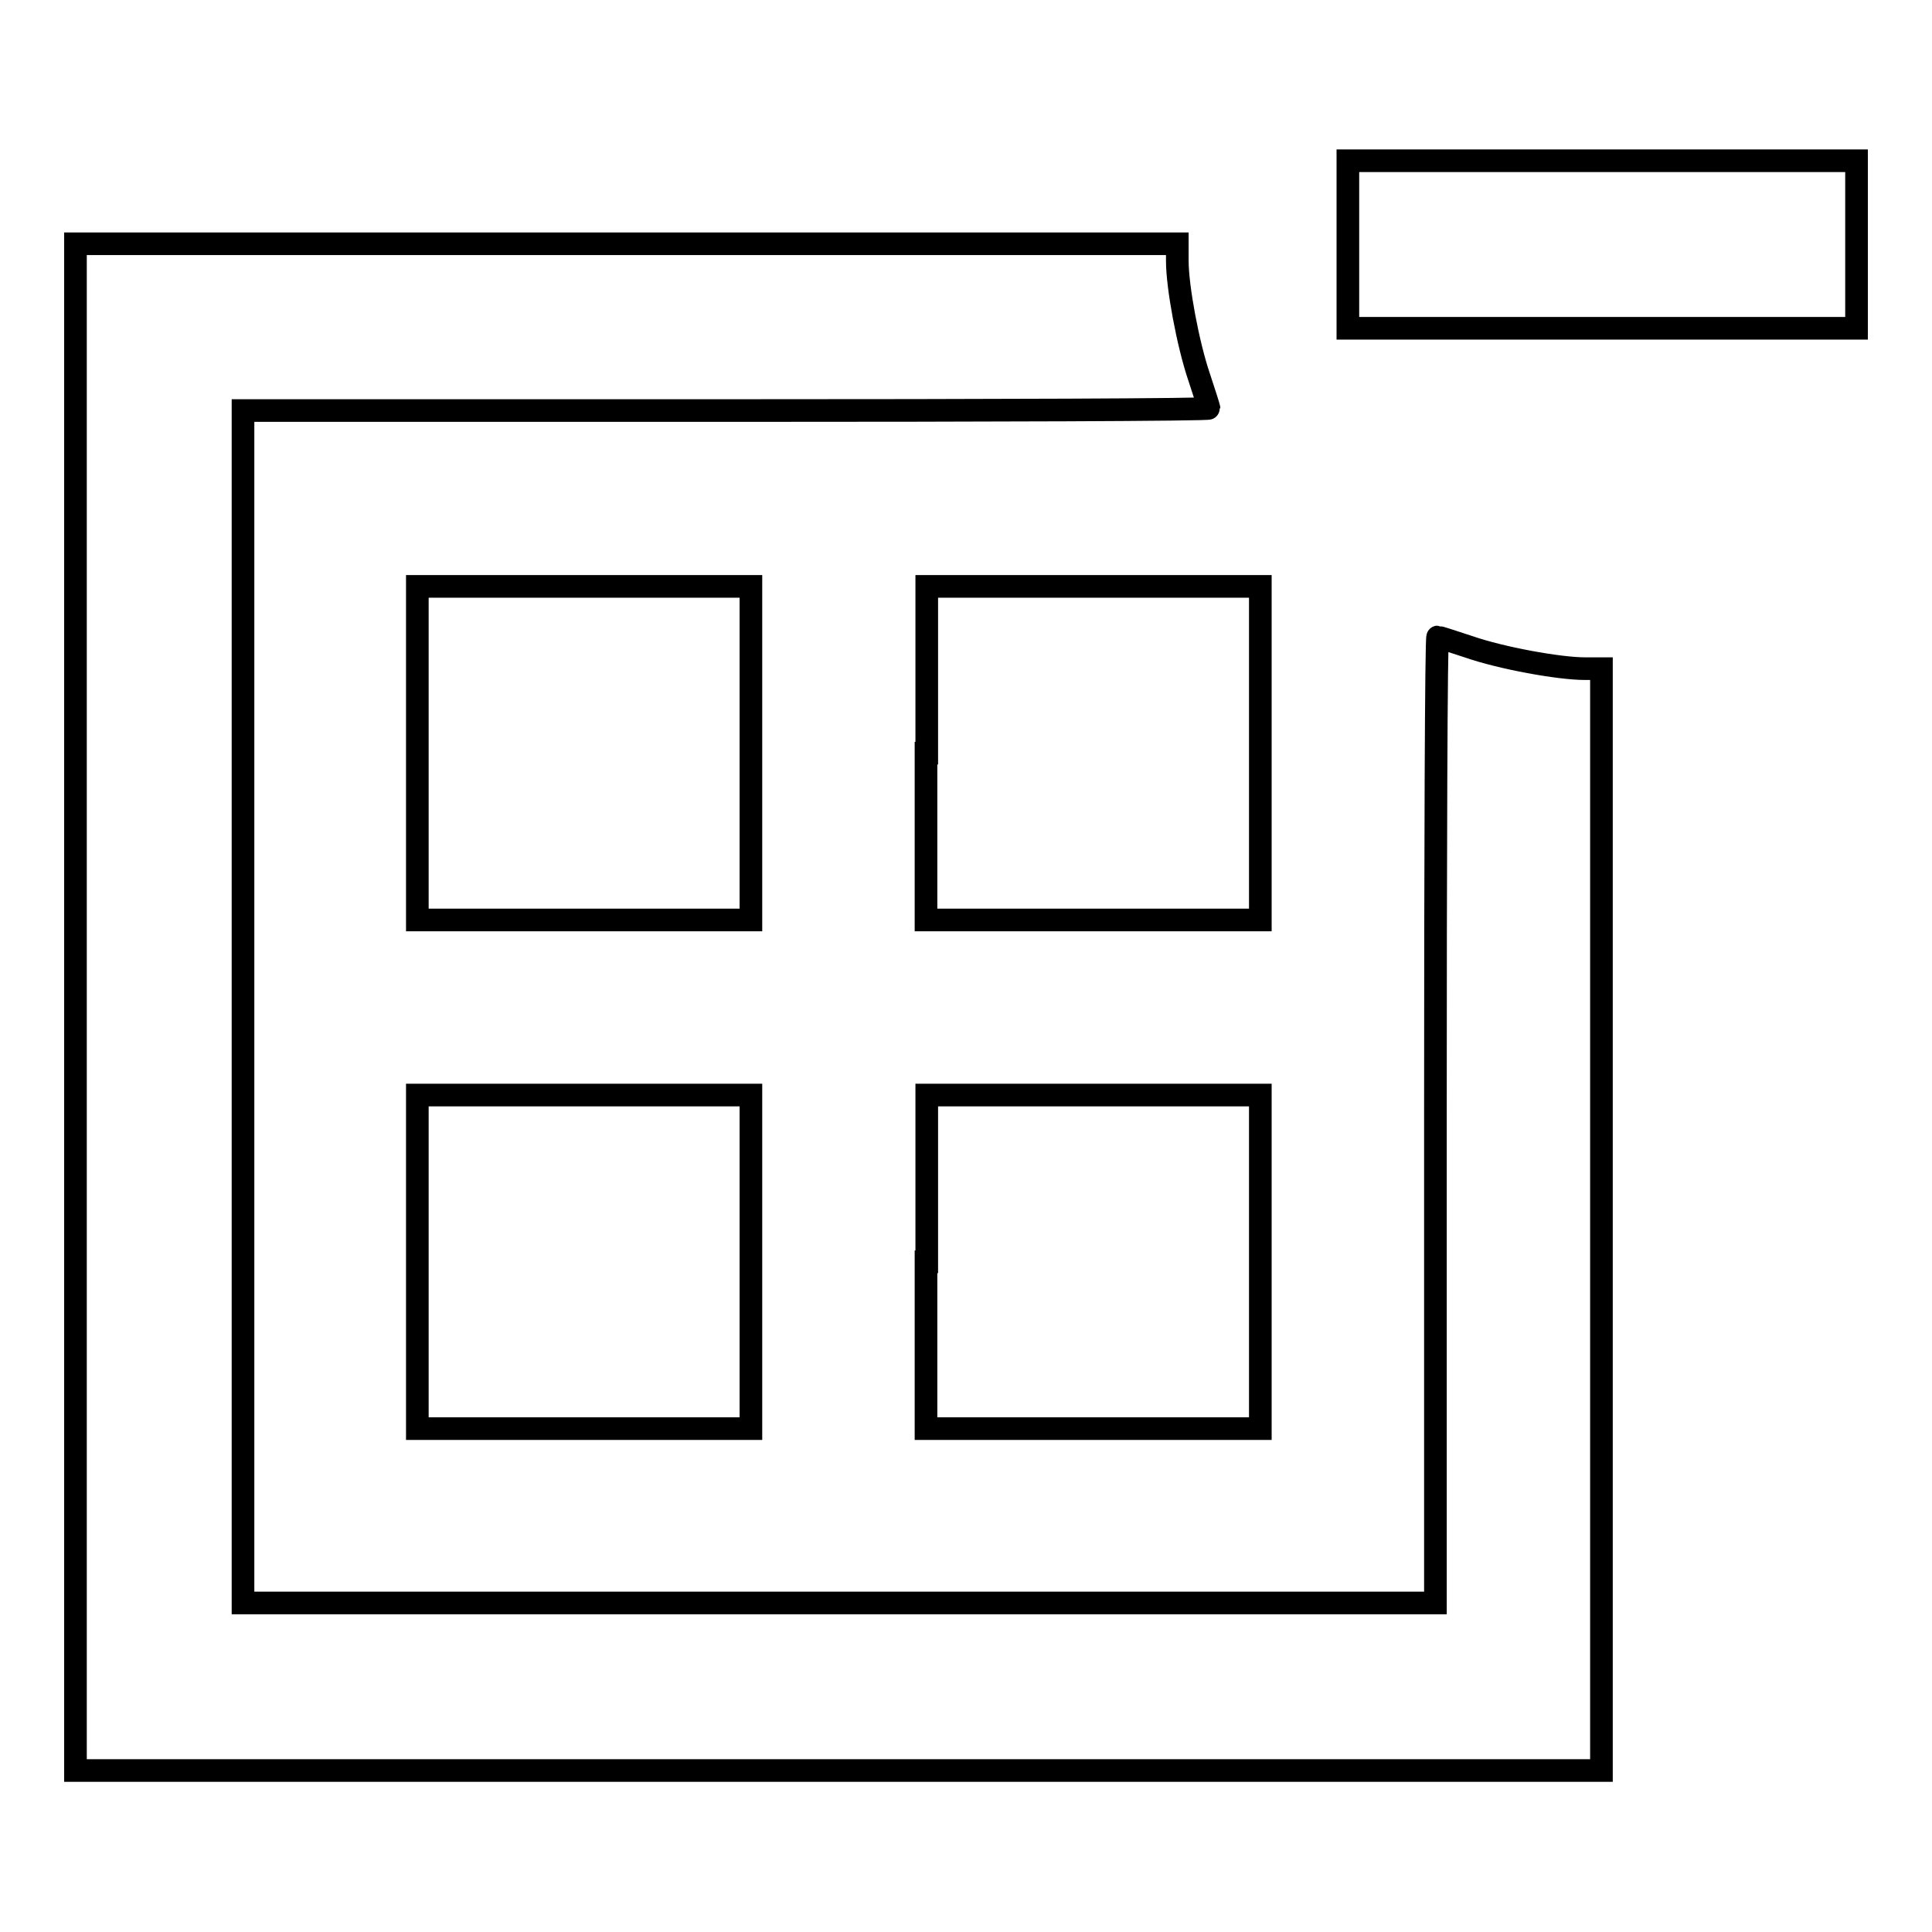
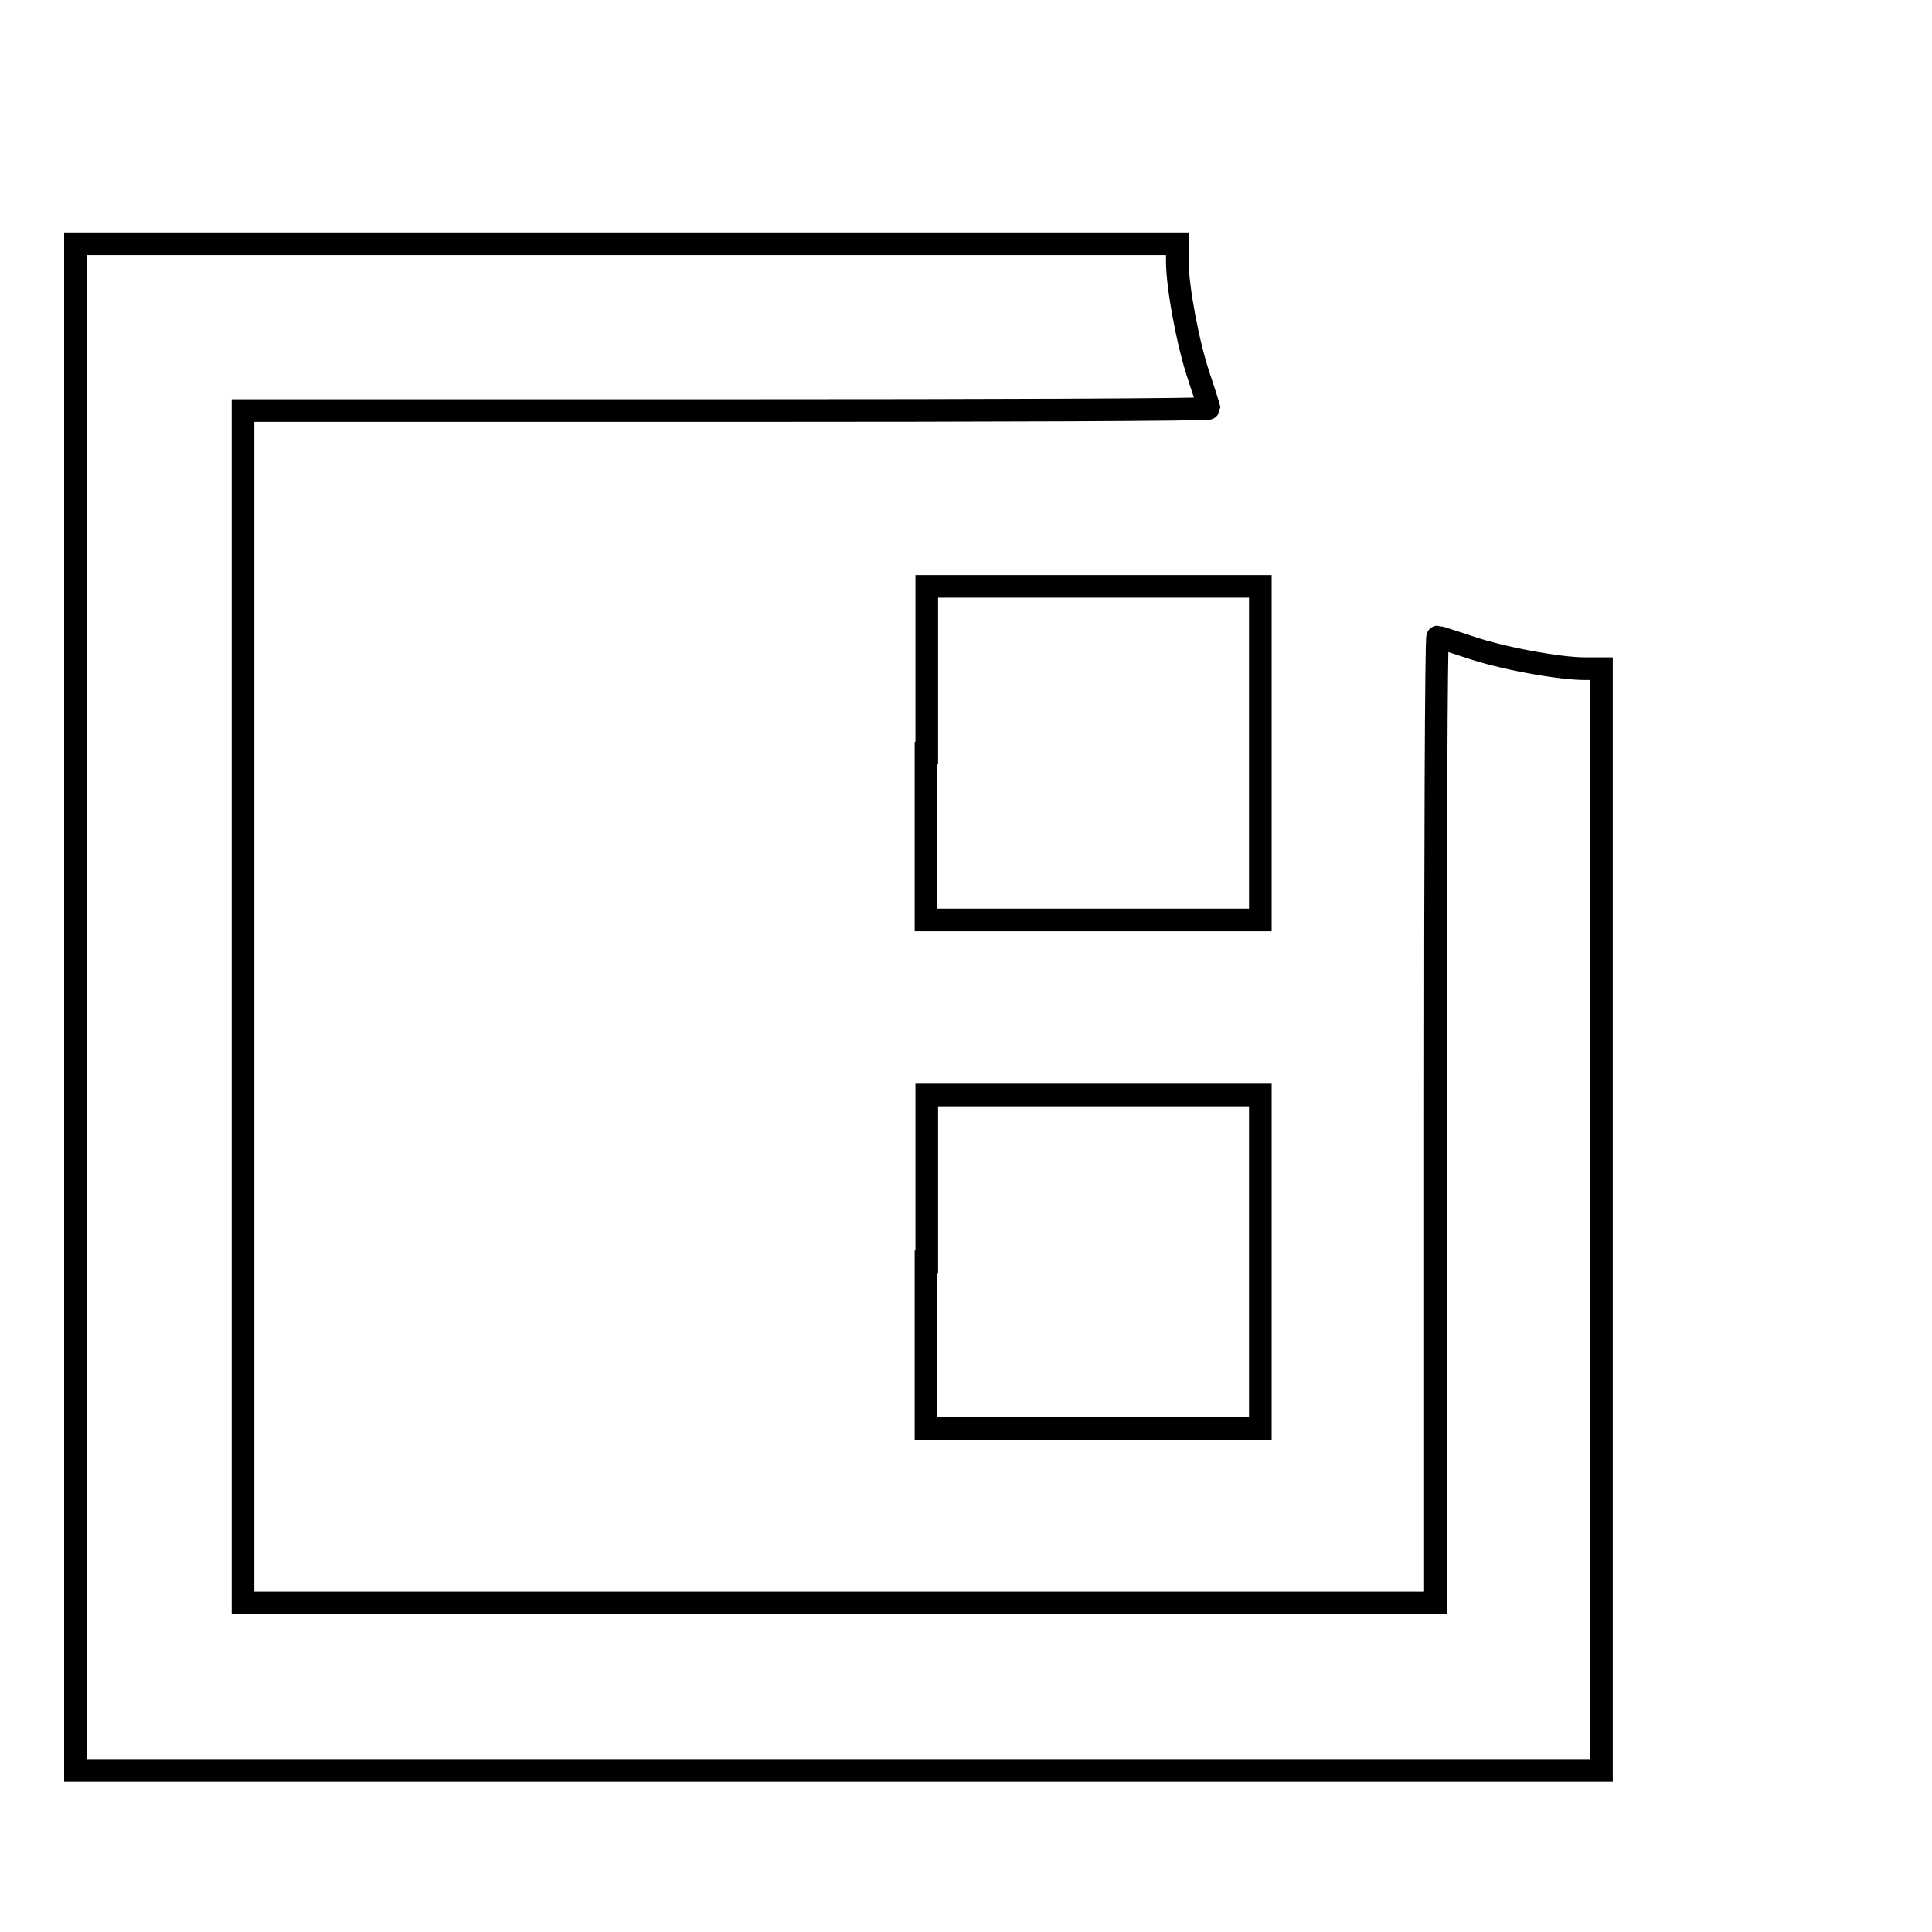
<svg xmlns="http://www.w3.org/2000/svg" version="1.1" x="0px" y="0px" viewBox="0 0 256 256" enable-background="new 0 0 256 256" xml:space="preserve">
  <g>
    <g>
      <g>
-         <path stroke-width="3" fill-opacity="0" stroke="#000000" d="M178.6,32.4v11.1h33.7H246V32.4V21.3h-33.7h-33.7V32.4z" />
        <path stroke-width="3" fill-opacity="0" stroke="#000000" d="M10,133.5v101.1h101.1h101.1v-73v-73H210c-3.4,0-11.1-1.4-15.4-2.9c-2.1-0.7-4-1.3-4.1-1.3c-0.2,0-0.3,28.8-0.3,64v64h-79h-79v-79v-79h64c35.2,0,64-0.1,64-0.3c0-0.1-0.6-2-1.3-4.1c-1.5-4.4-2.9-12-2.9-15.4v-2.3H83H10V133.5z" />
-         <path stroke-width="3" fill-opacity="0" stroke="#000000" d="M55.3,99.8v22.1h22.1h22.1V99.8V77.7H77.4H55.3V99.8z" />
        <path stroke-width="3" fill-opacity="0" stroke="#000000" d="M122.7,99.8v22.1h22.1H167V99.8V77.7h-22.1h-22.1V99.8z" />
-         <path stroke-width="3" fill-opacity="0" stroke="#000000" d="M55.3,167.2v22.1h22.1h22.1v-22.1v-22.1H77.4H55.3V167.2z" />
        <path stroke-width="3" fill-opacity="0" stroke="#000000" d="M122.7,167.2v22.1h22.1H167v-22.1v-22.1h-22.1h-22.1V167.2z" />
      </g>
    </g>
  </g>
</svg>